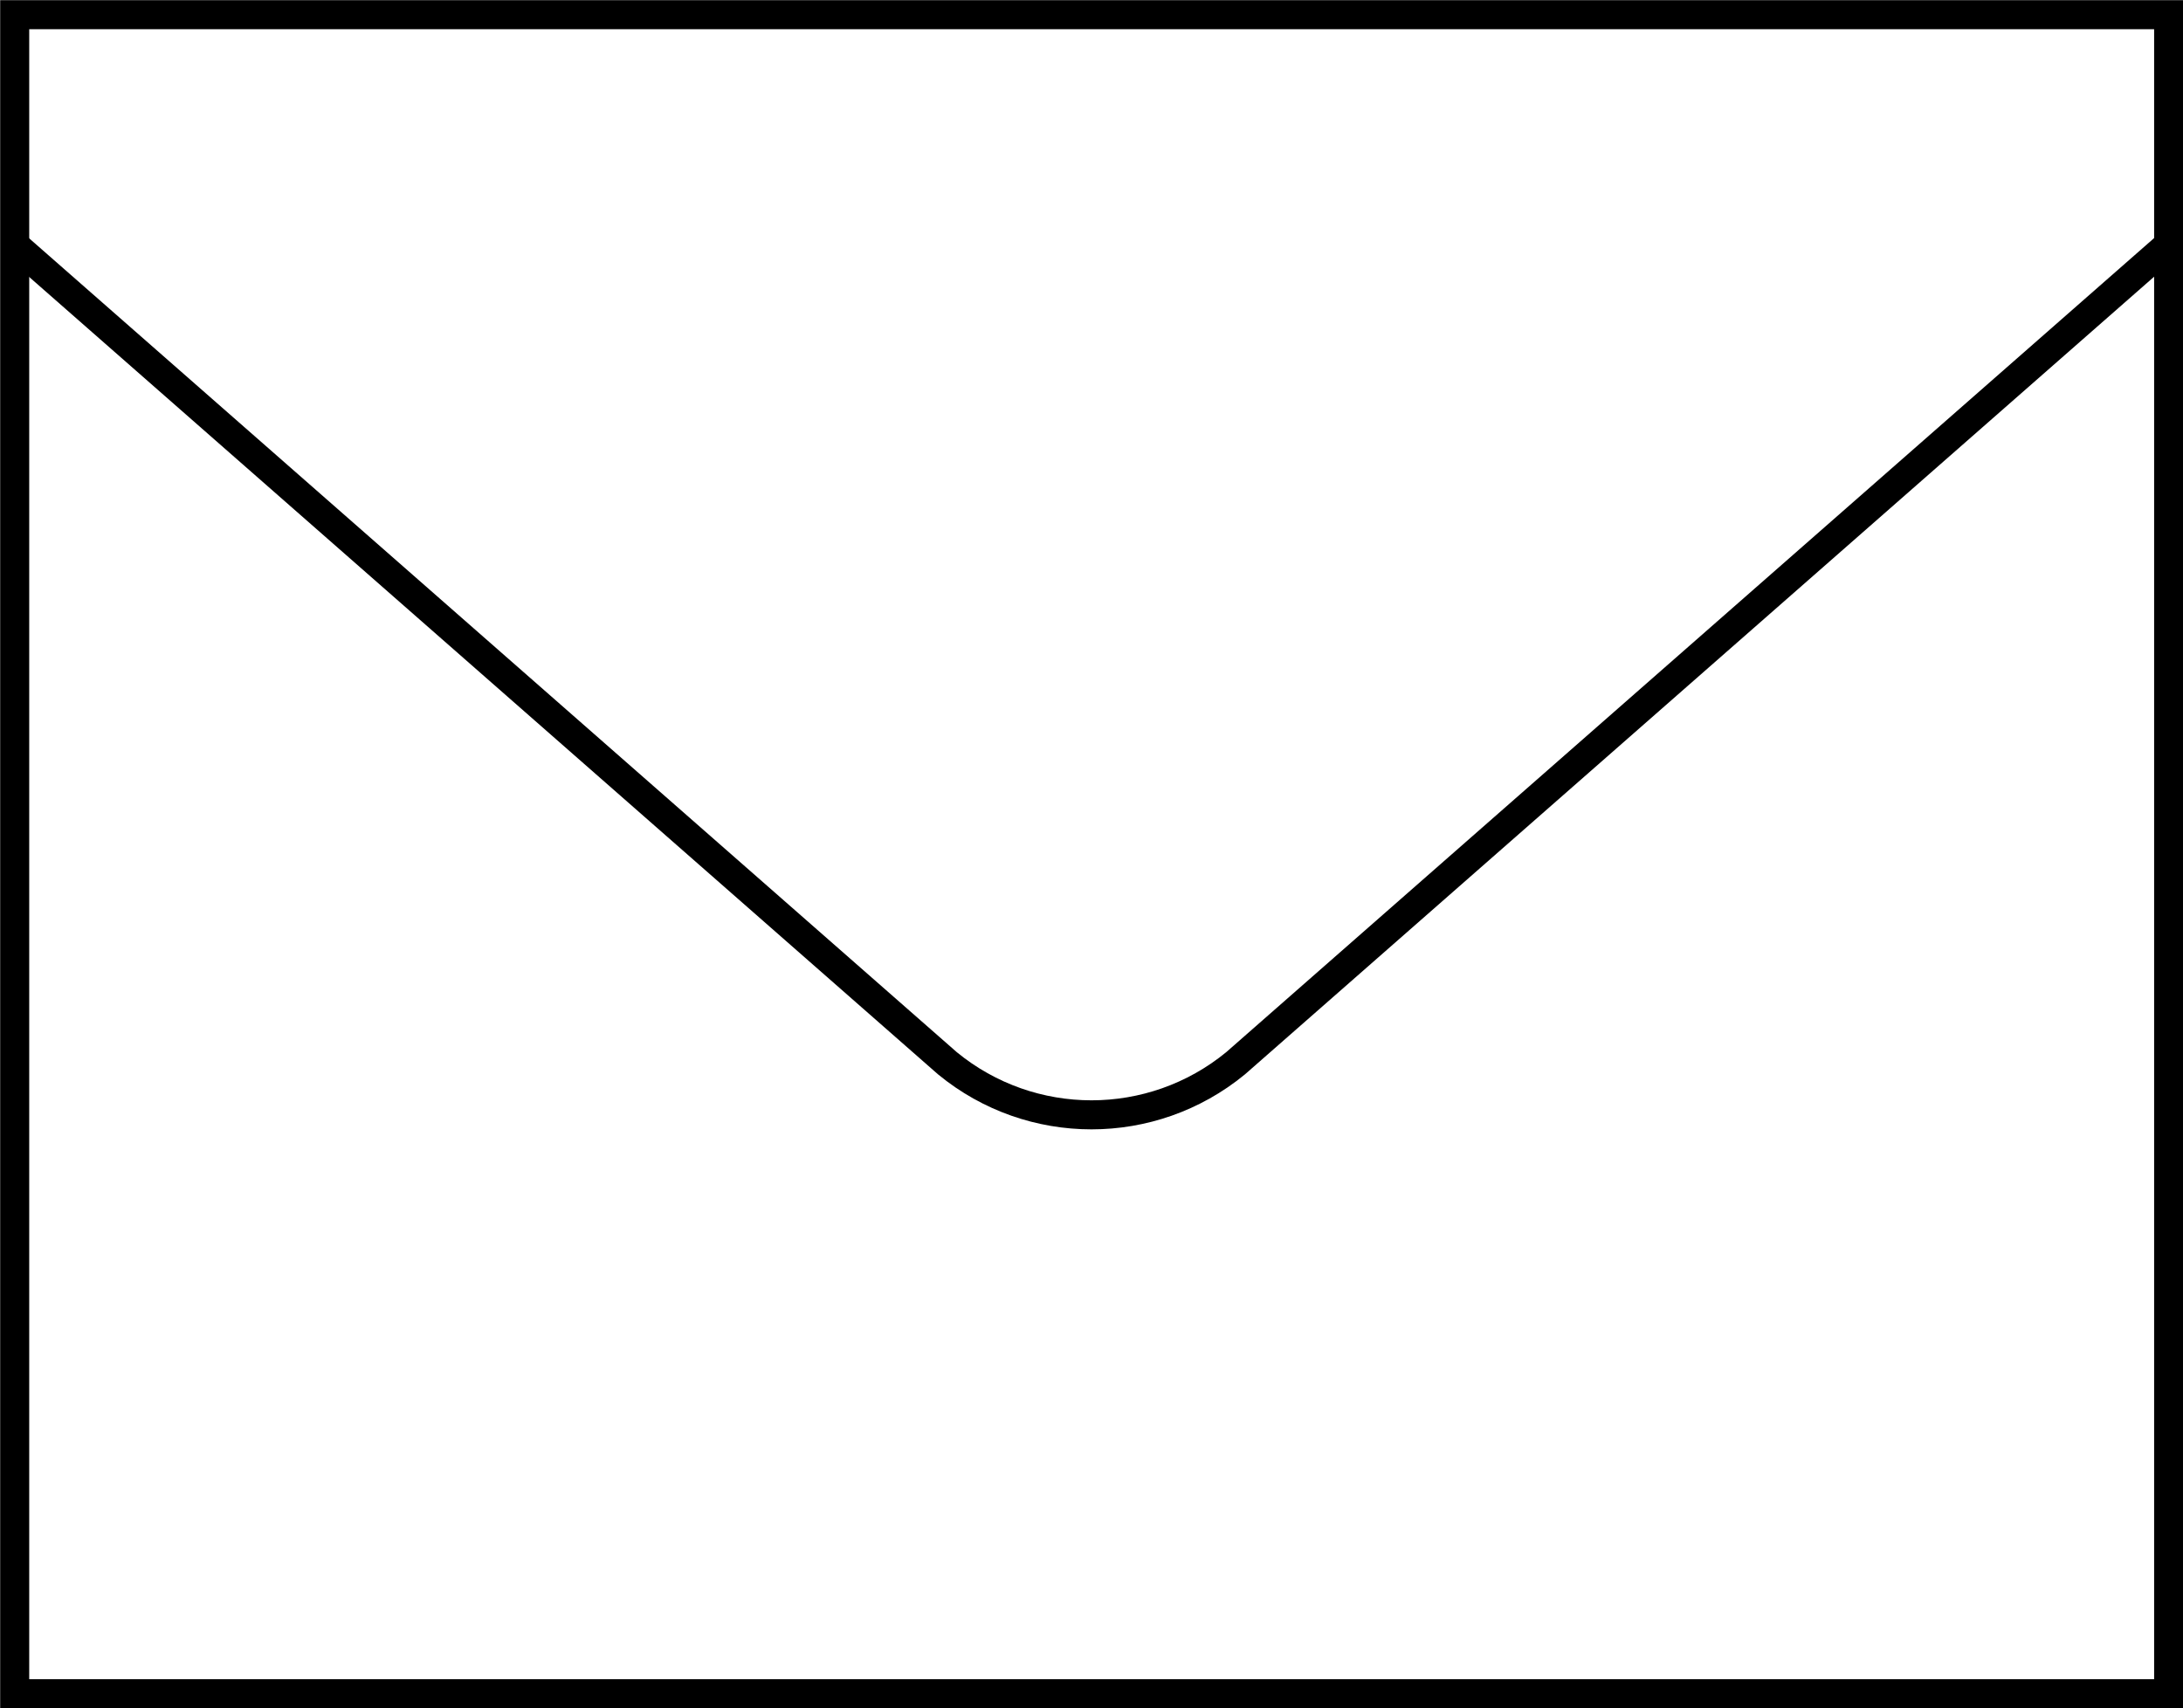
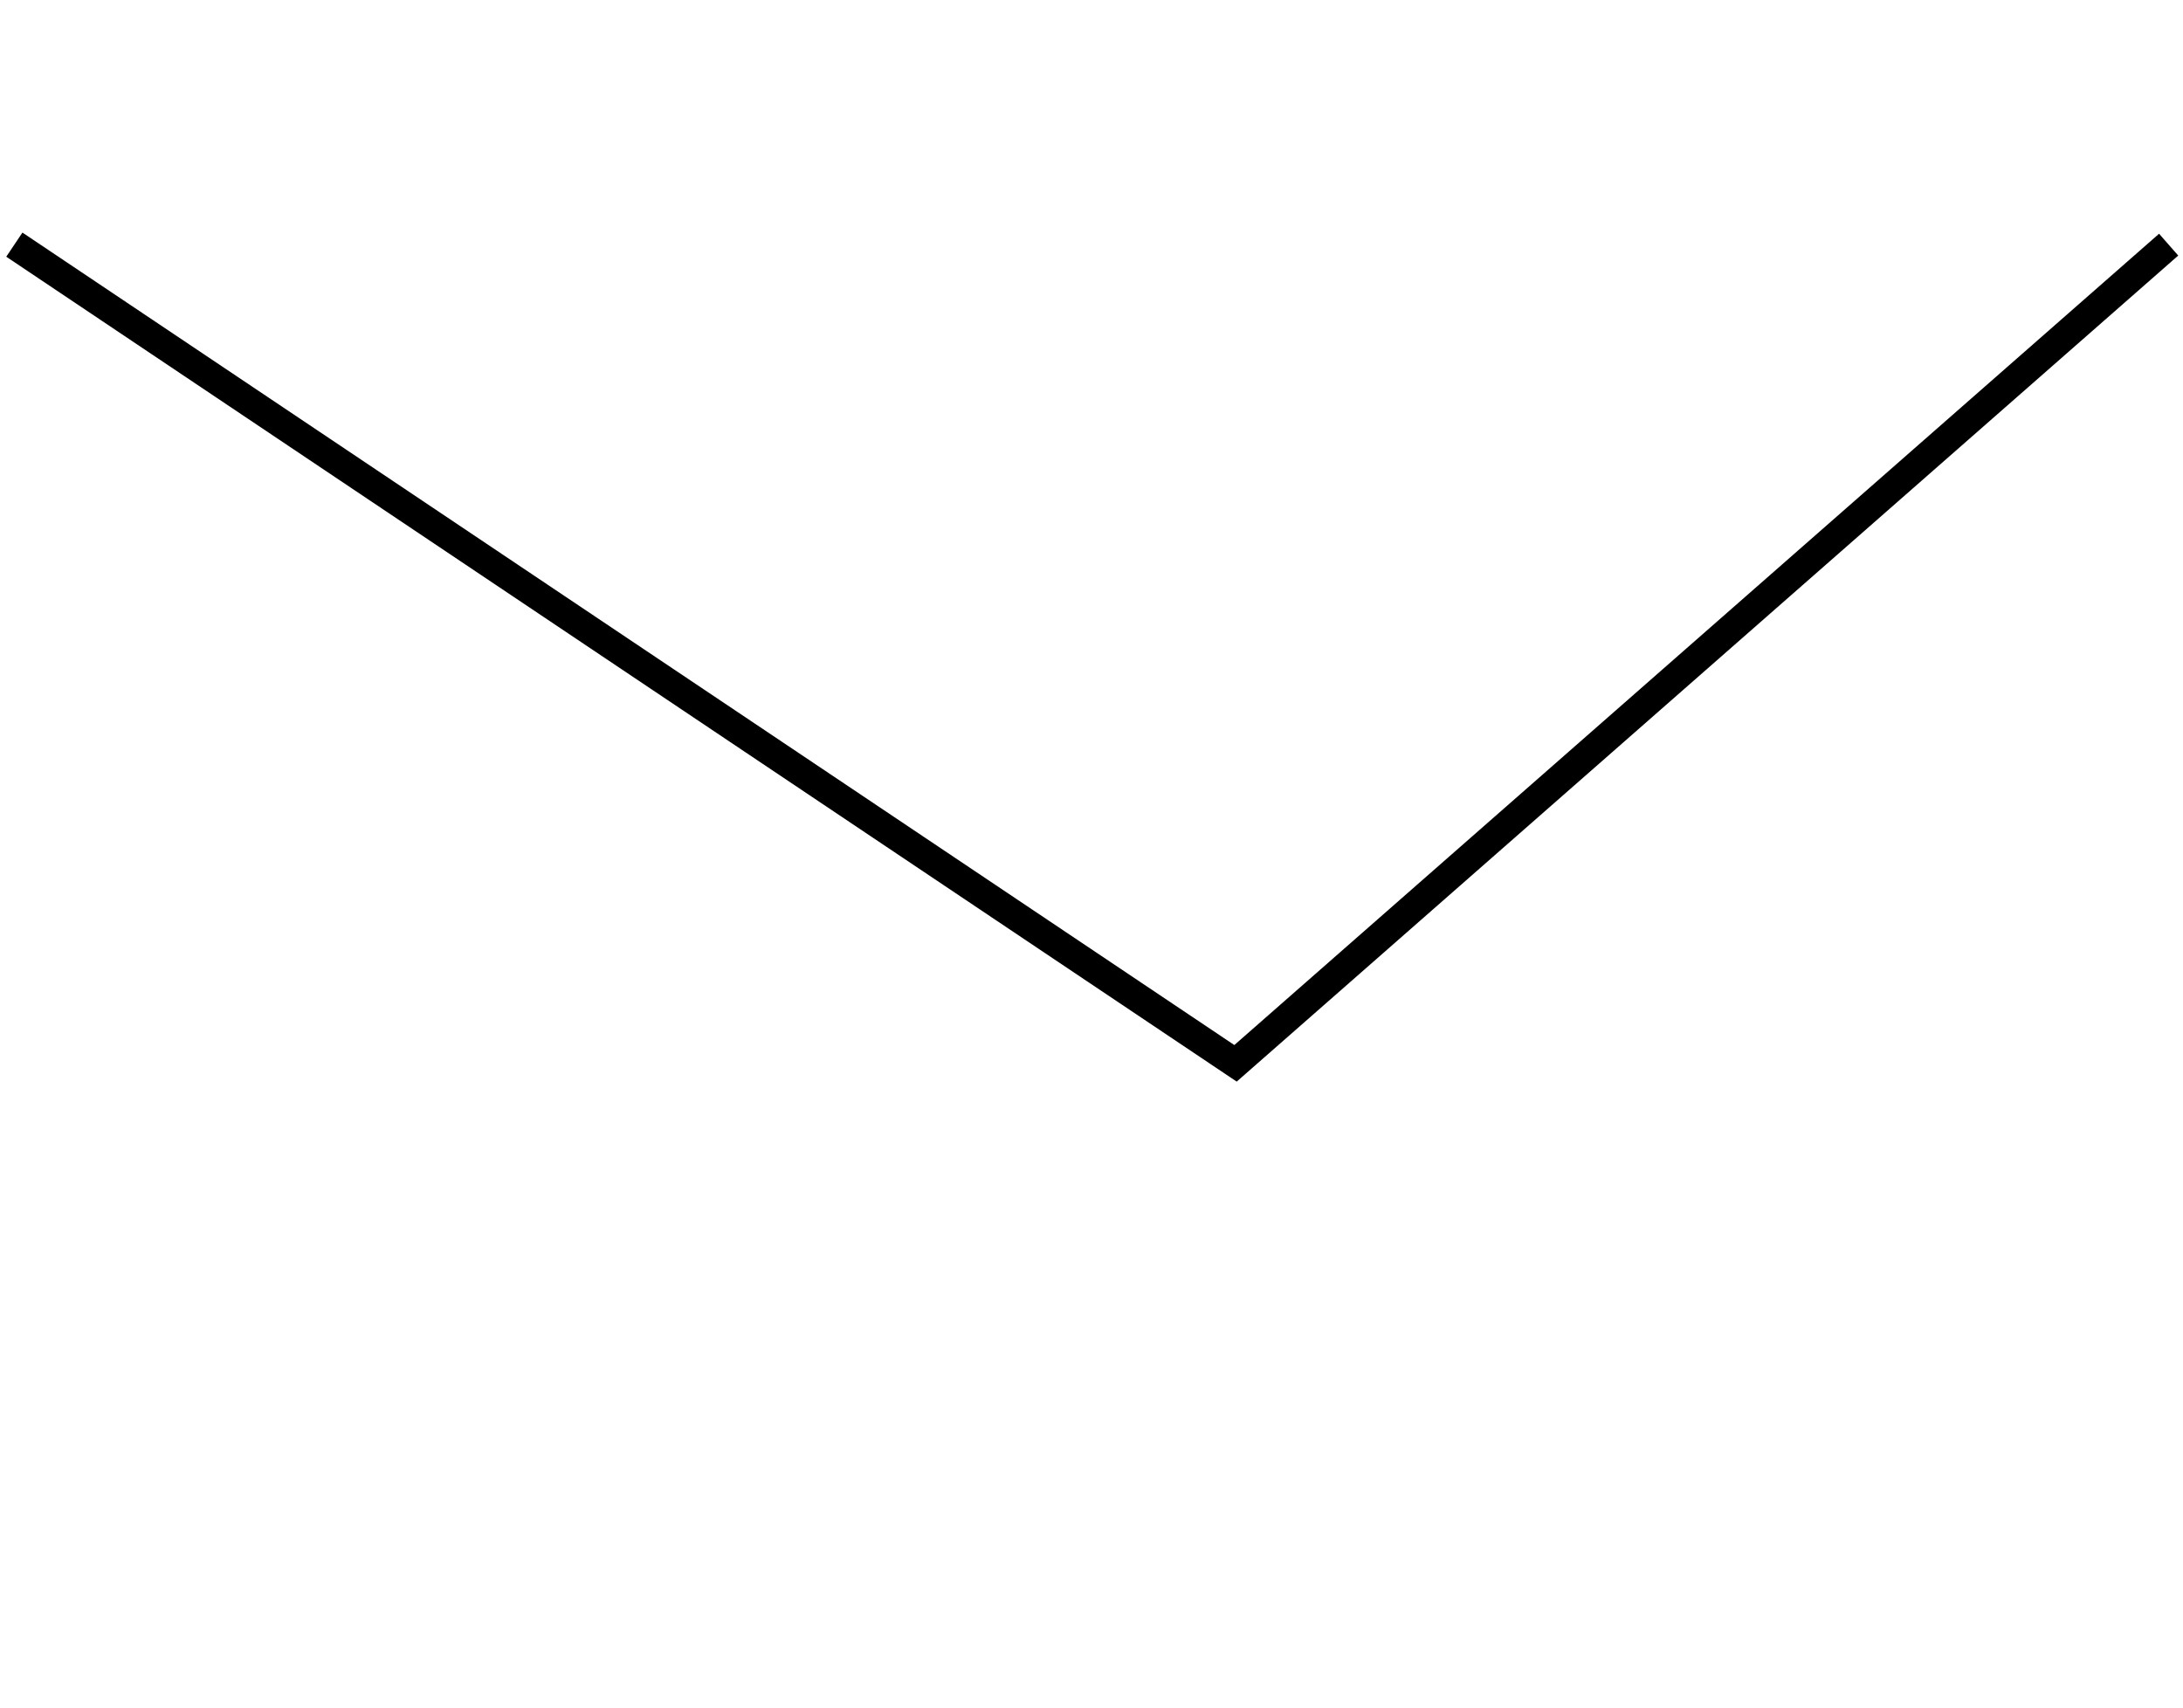
<svg xmlns="http://www.w3.org/2000/svg" id="Calque_1" data-name="Calque 1" viewBox="0 0 63.89 49.99">
  <defs>
    <style>
      .cls-1 {
        fill: none;
        stroke: #000;
        stroke-miterlimit: 10;
        stroke-width: .85px;
      }
    </style>
  </defs>
-   <rect class="cls-1" x=".43" y=".43" width="63.04" height="49.14" />
-   <path class="cls-1" d="M63.47,7.16l-27.31,23.96c-2.45,2.01-5.98,2.01-8.43,0L.42,7.16" />
+   <path class="cls-1" d="M63.47,7.16l-27.31,23.96L.42,7.16" />
</svg>